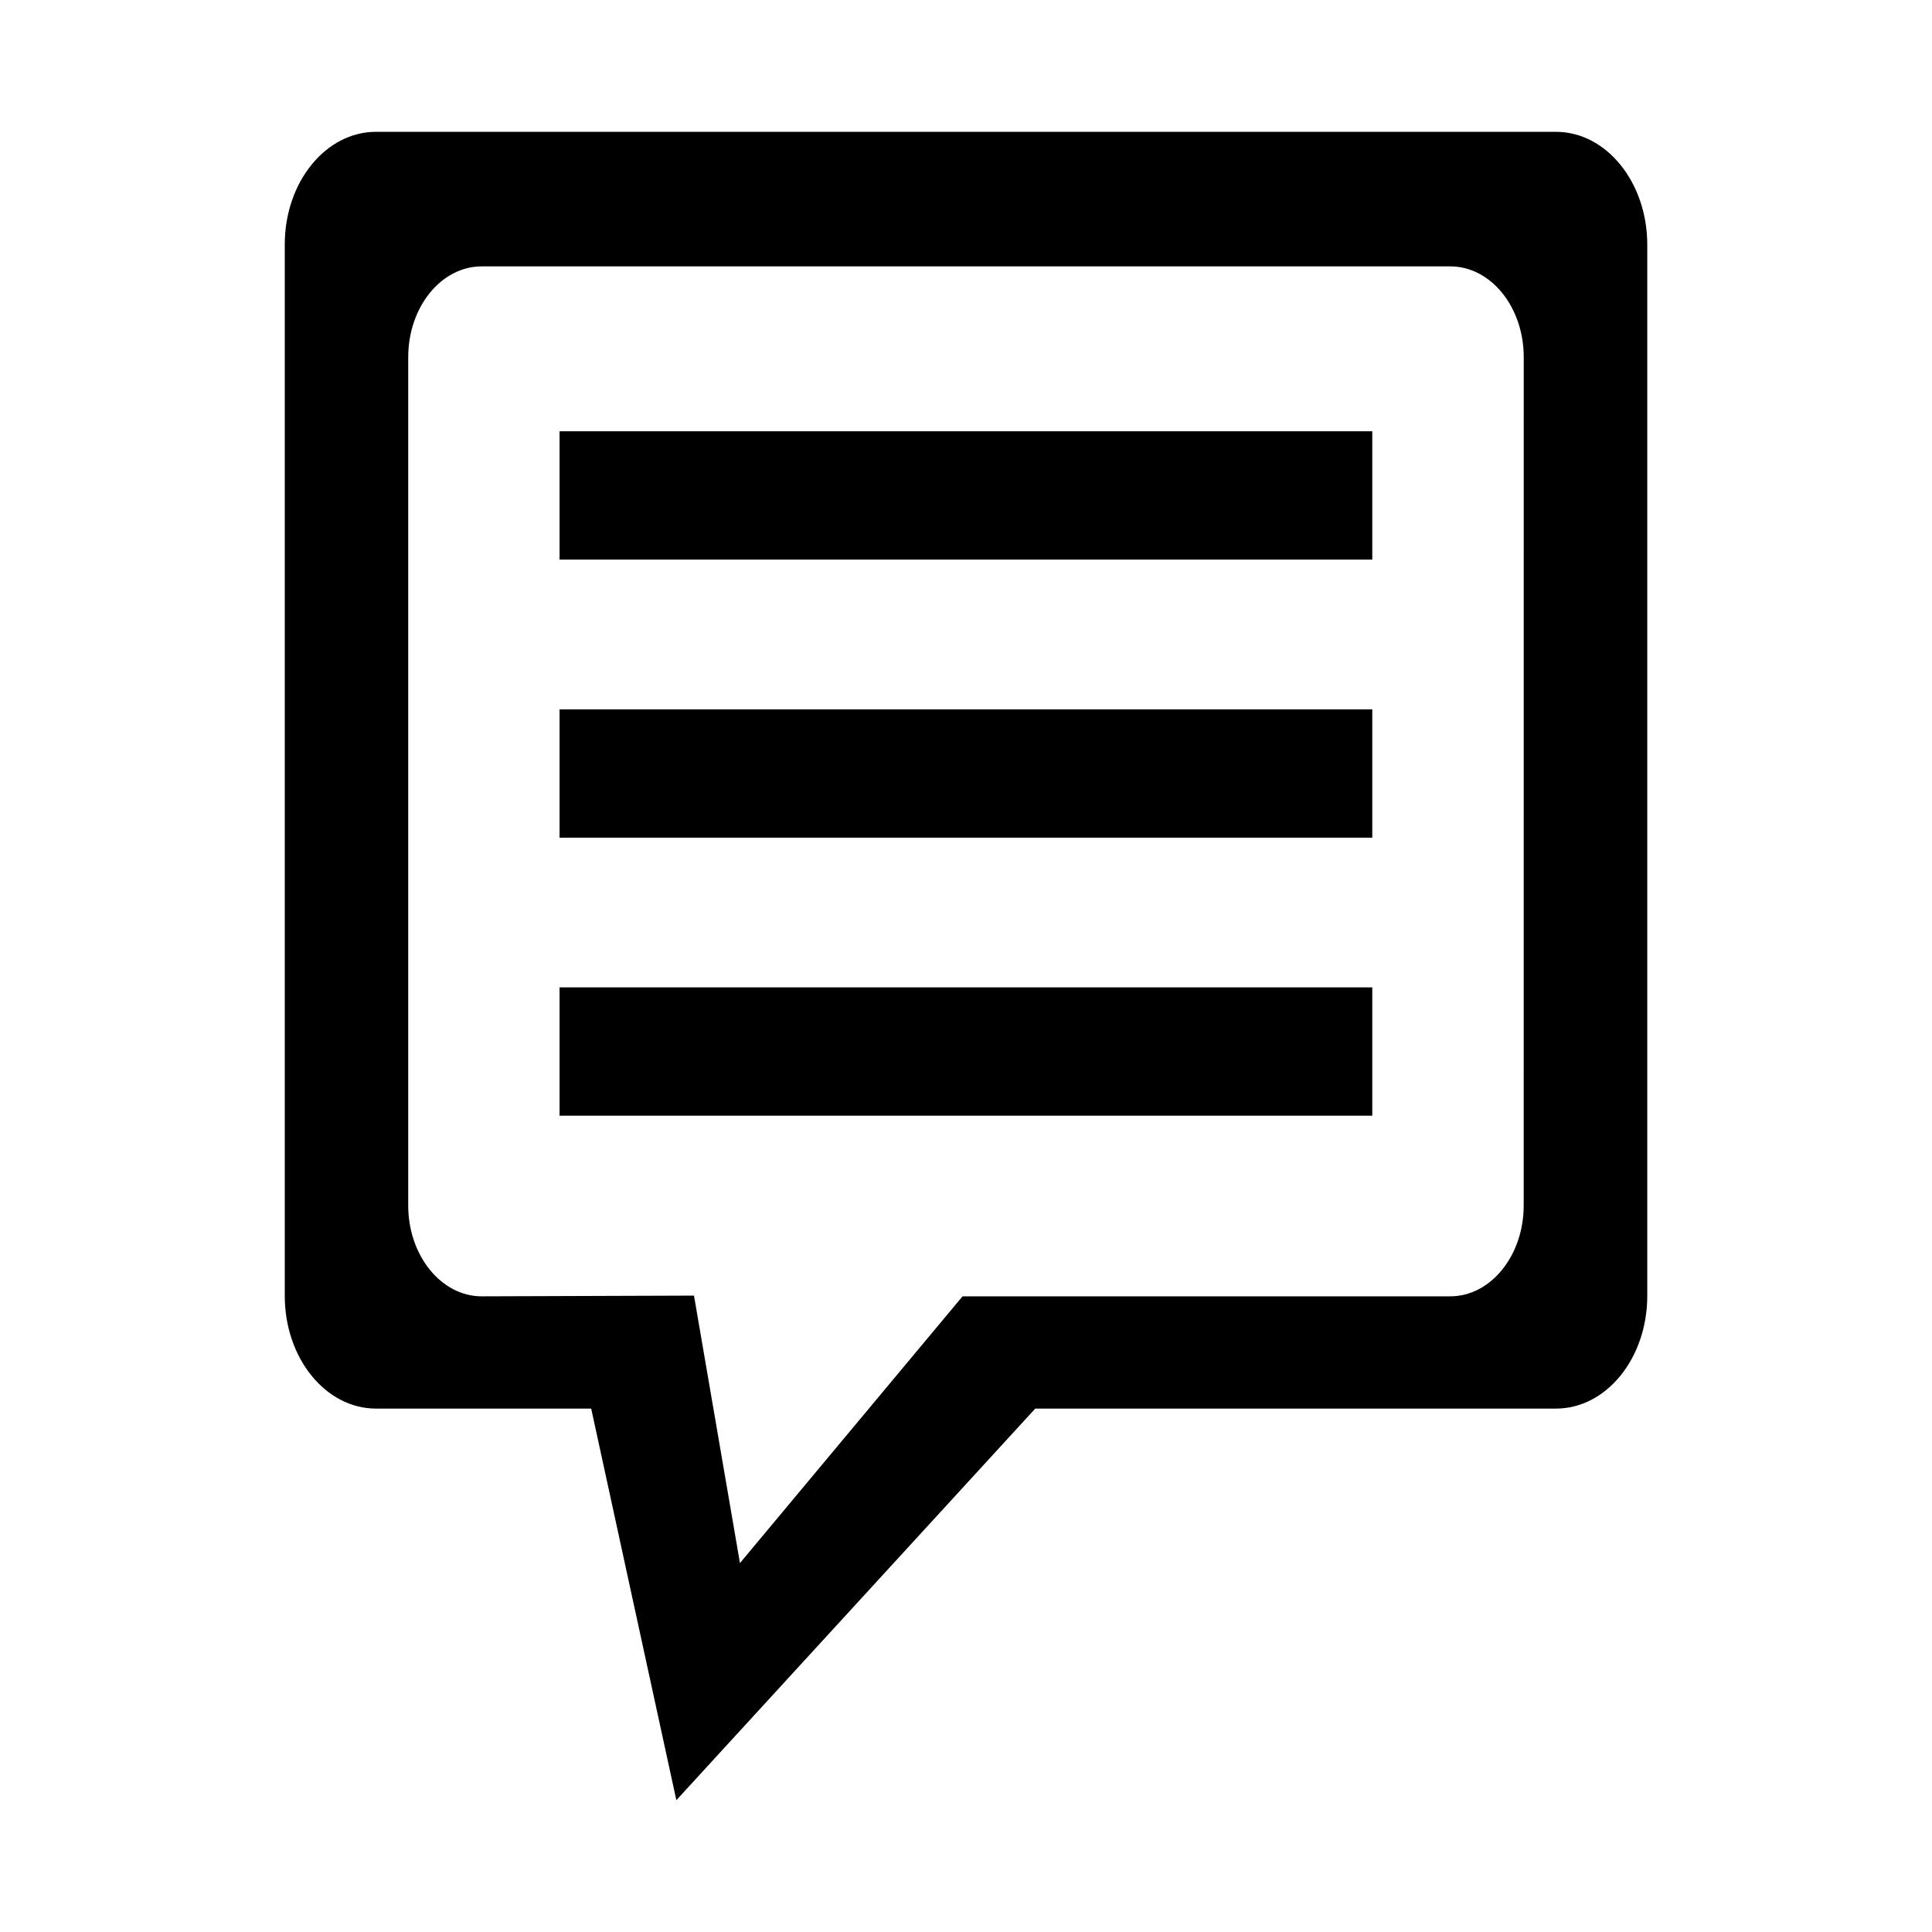
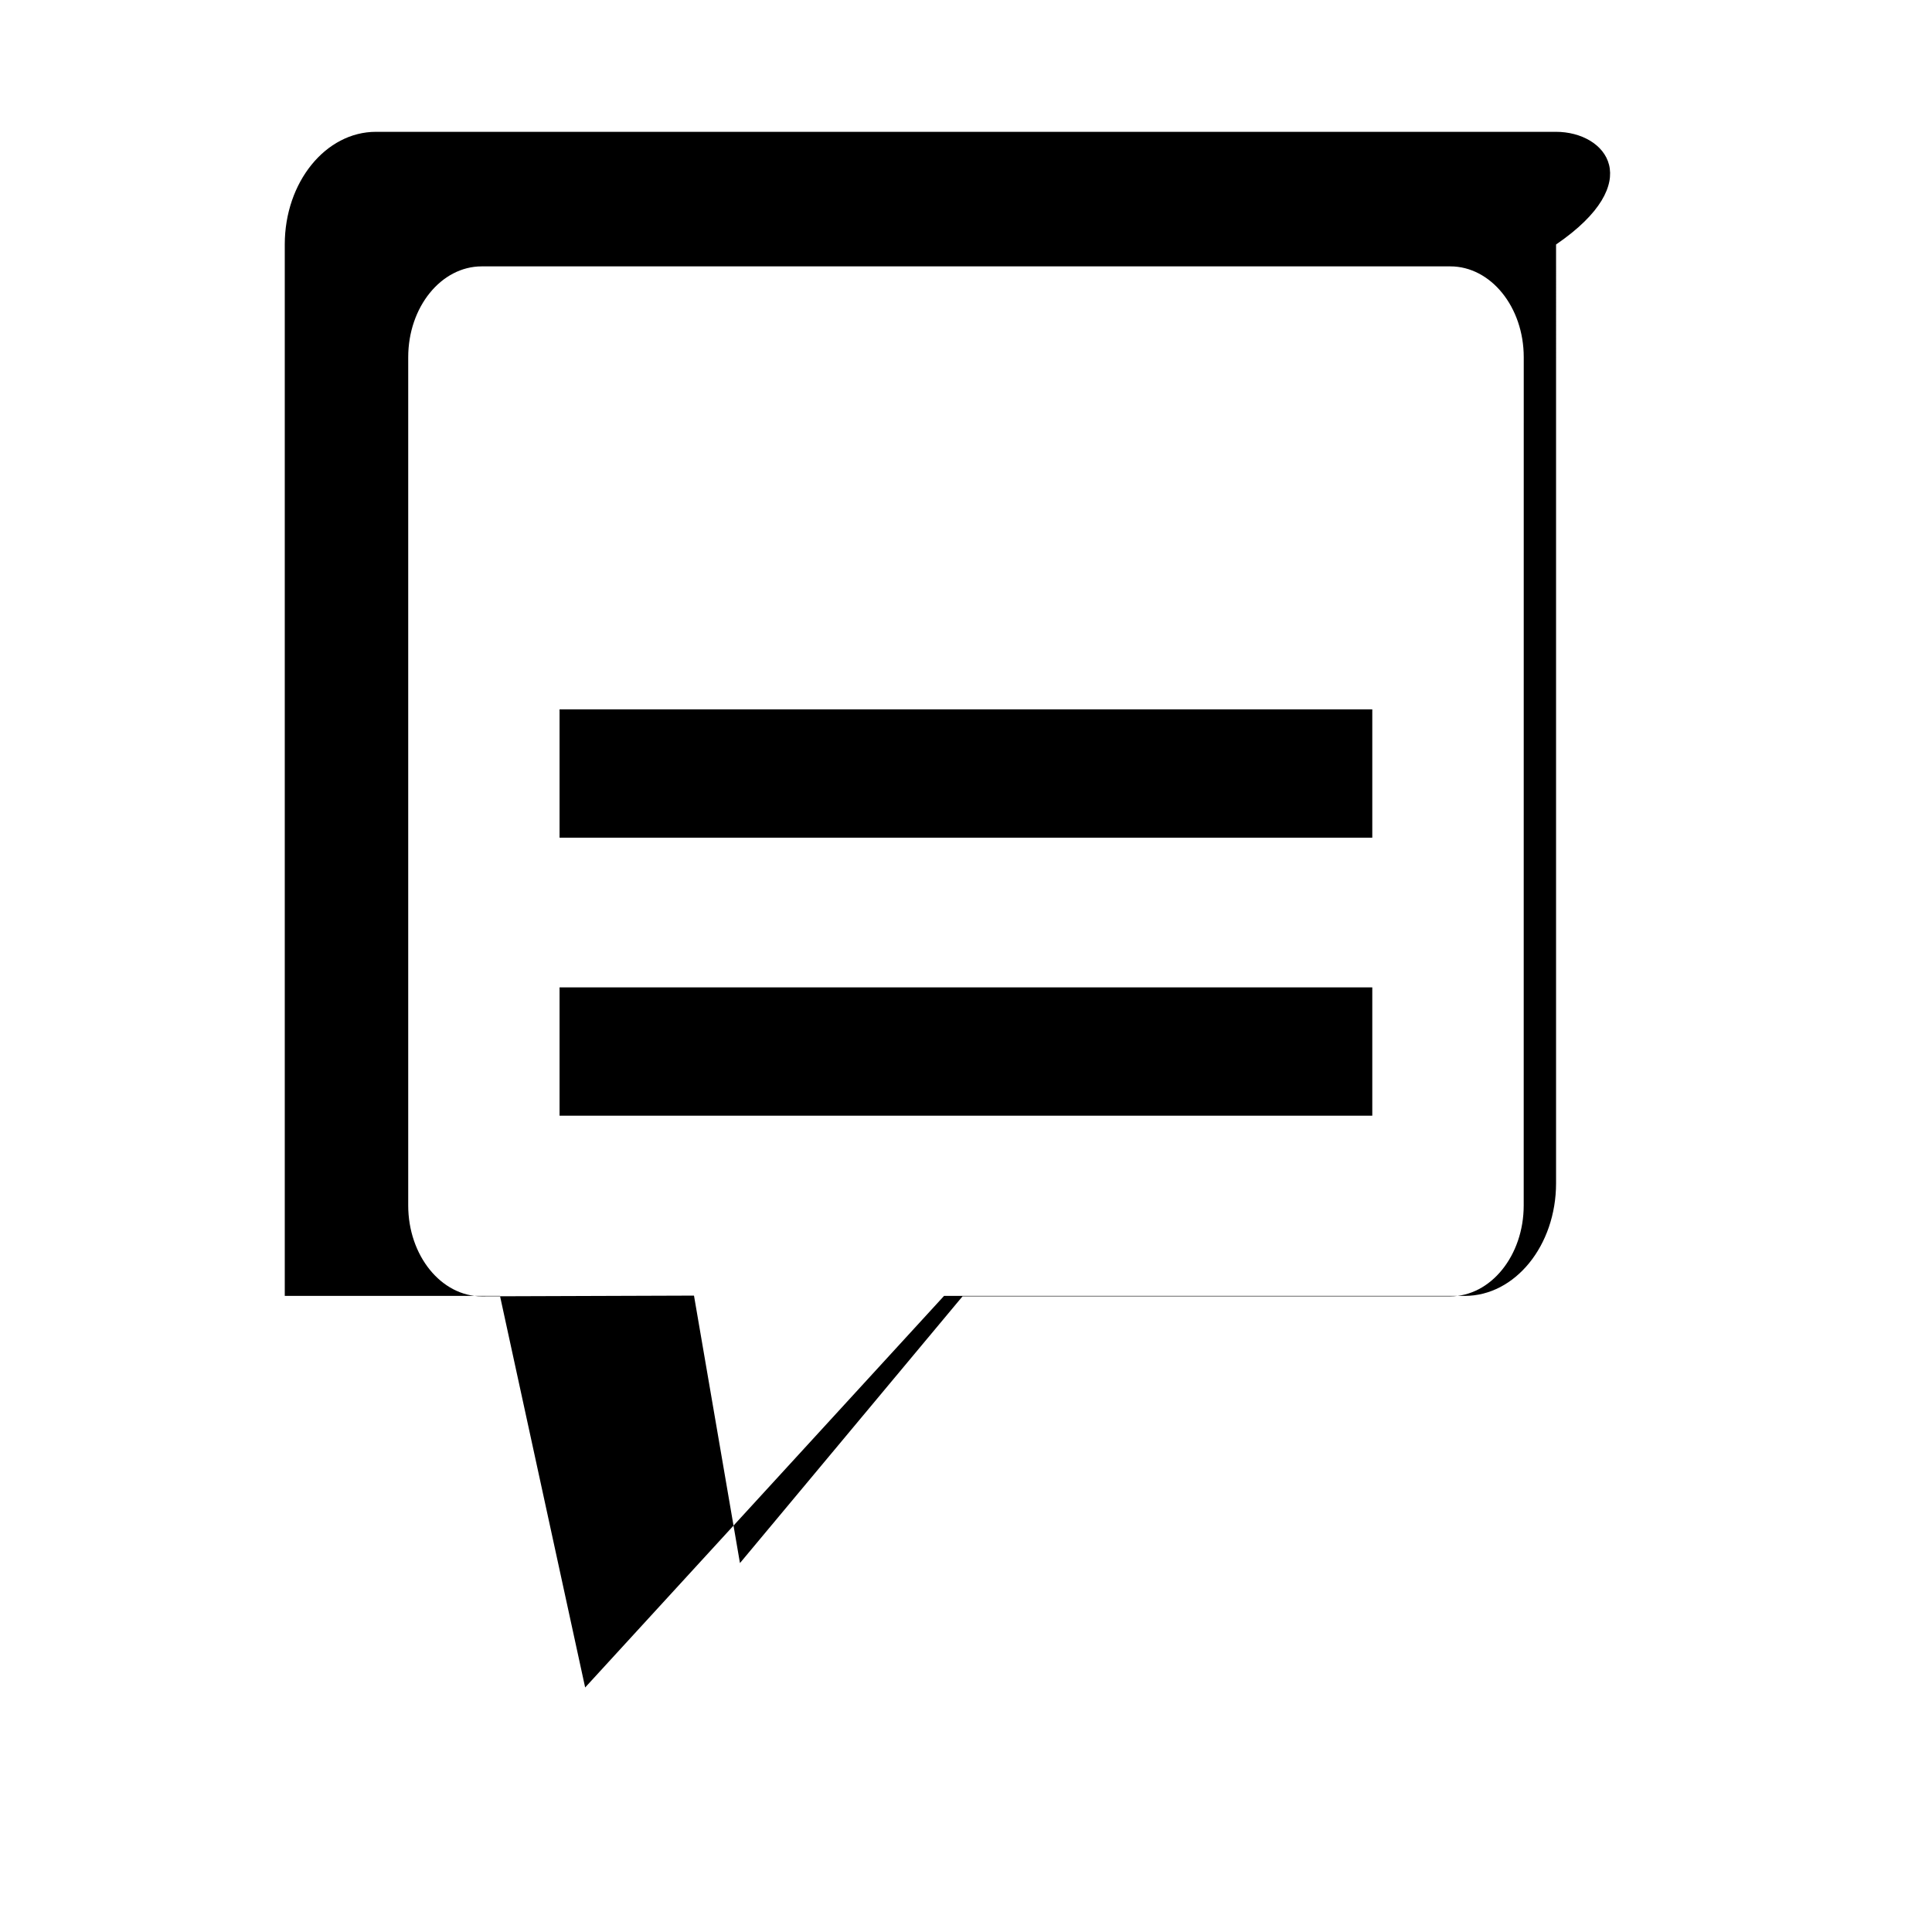
<svg xmlns="http://www.w3.org/2000/svg" version="1.1" x="0px" y="0px" width="48px" height="48px" viewBox="-7.075 -3.275 48 48">
  <defs>
</defs>
-   <path d="M31.582,0H2.266C1.015,0,0,1.252,0,2.799v26.122c0,1.547,1.015,2.8,2.266,2.8h5.347l2.116,9.729l8.917-9.729h12.938  c1.251,0,2.267-1.253,2.267-2.8V2.799C33.848,1.252,32.833,0,31.582,0z M30.781,26.673c0,1.246-0.818,2.259-1.825,2.259H16.839  l-5.53,6.627l-1.142-6.645l-5.273,0.018c-1.008,0-1.827-1.013-1.827-2.259V5.6c0-1.247,0.819-2.257,1.827-2.257h24.063  c1.007,0,1.825,1.011,1.825,2.257L30.781,26.673L30.781,26.673z" />
-   <rect x="6.827" y="7.44" width="20.192" height="3.188" />
+   <path d="M31.582,0H2.266C1.015,0,0,1.252,0,2.799v26.122h5.347l2.116,9.729l8.917-9.729h12.938  c1.251,0,2.267-1.253,2.267-2.8V2.799C33.848,1.252,32.833,0,31.582,0z M30.781,26.673c0,1.246-0.818,2.259-1.825,2.259H16.839  l-5.53,6.627l-1.142-6.645l-5.273,0.018c-1.008,0-1.827-1.013-1.827-2.259V5.6c0-1.247,0.819-2.257,1.827-2.257h24.063  c1.007,0,1.825,1.011,1.825,2.257L30.781,26.673L30.781,26.673z" />
  <rect x="6.827" y="14.349" width="20.192" height="3.188" />
  <rect x="6.827" y="21.256" width="20.192" height="3.188" />
</svg>